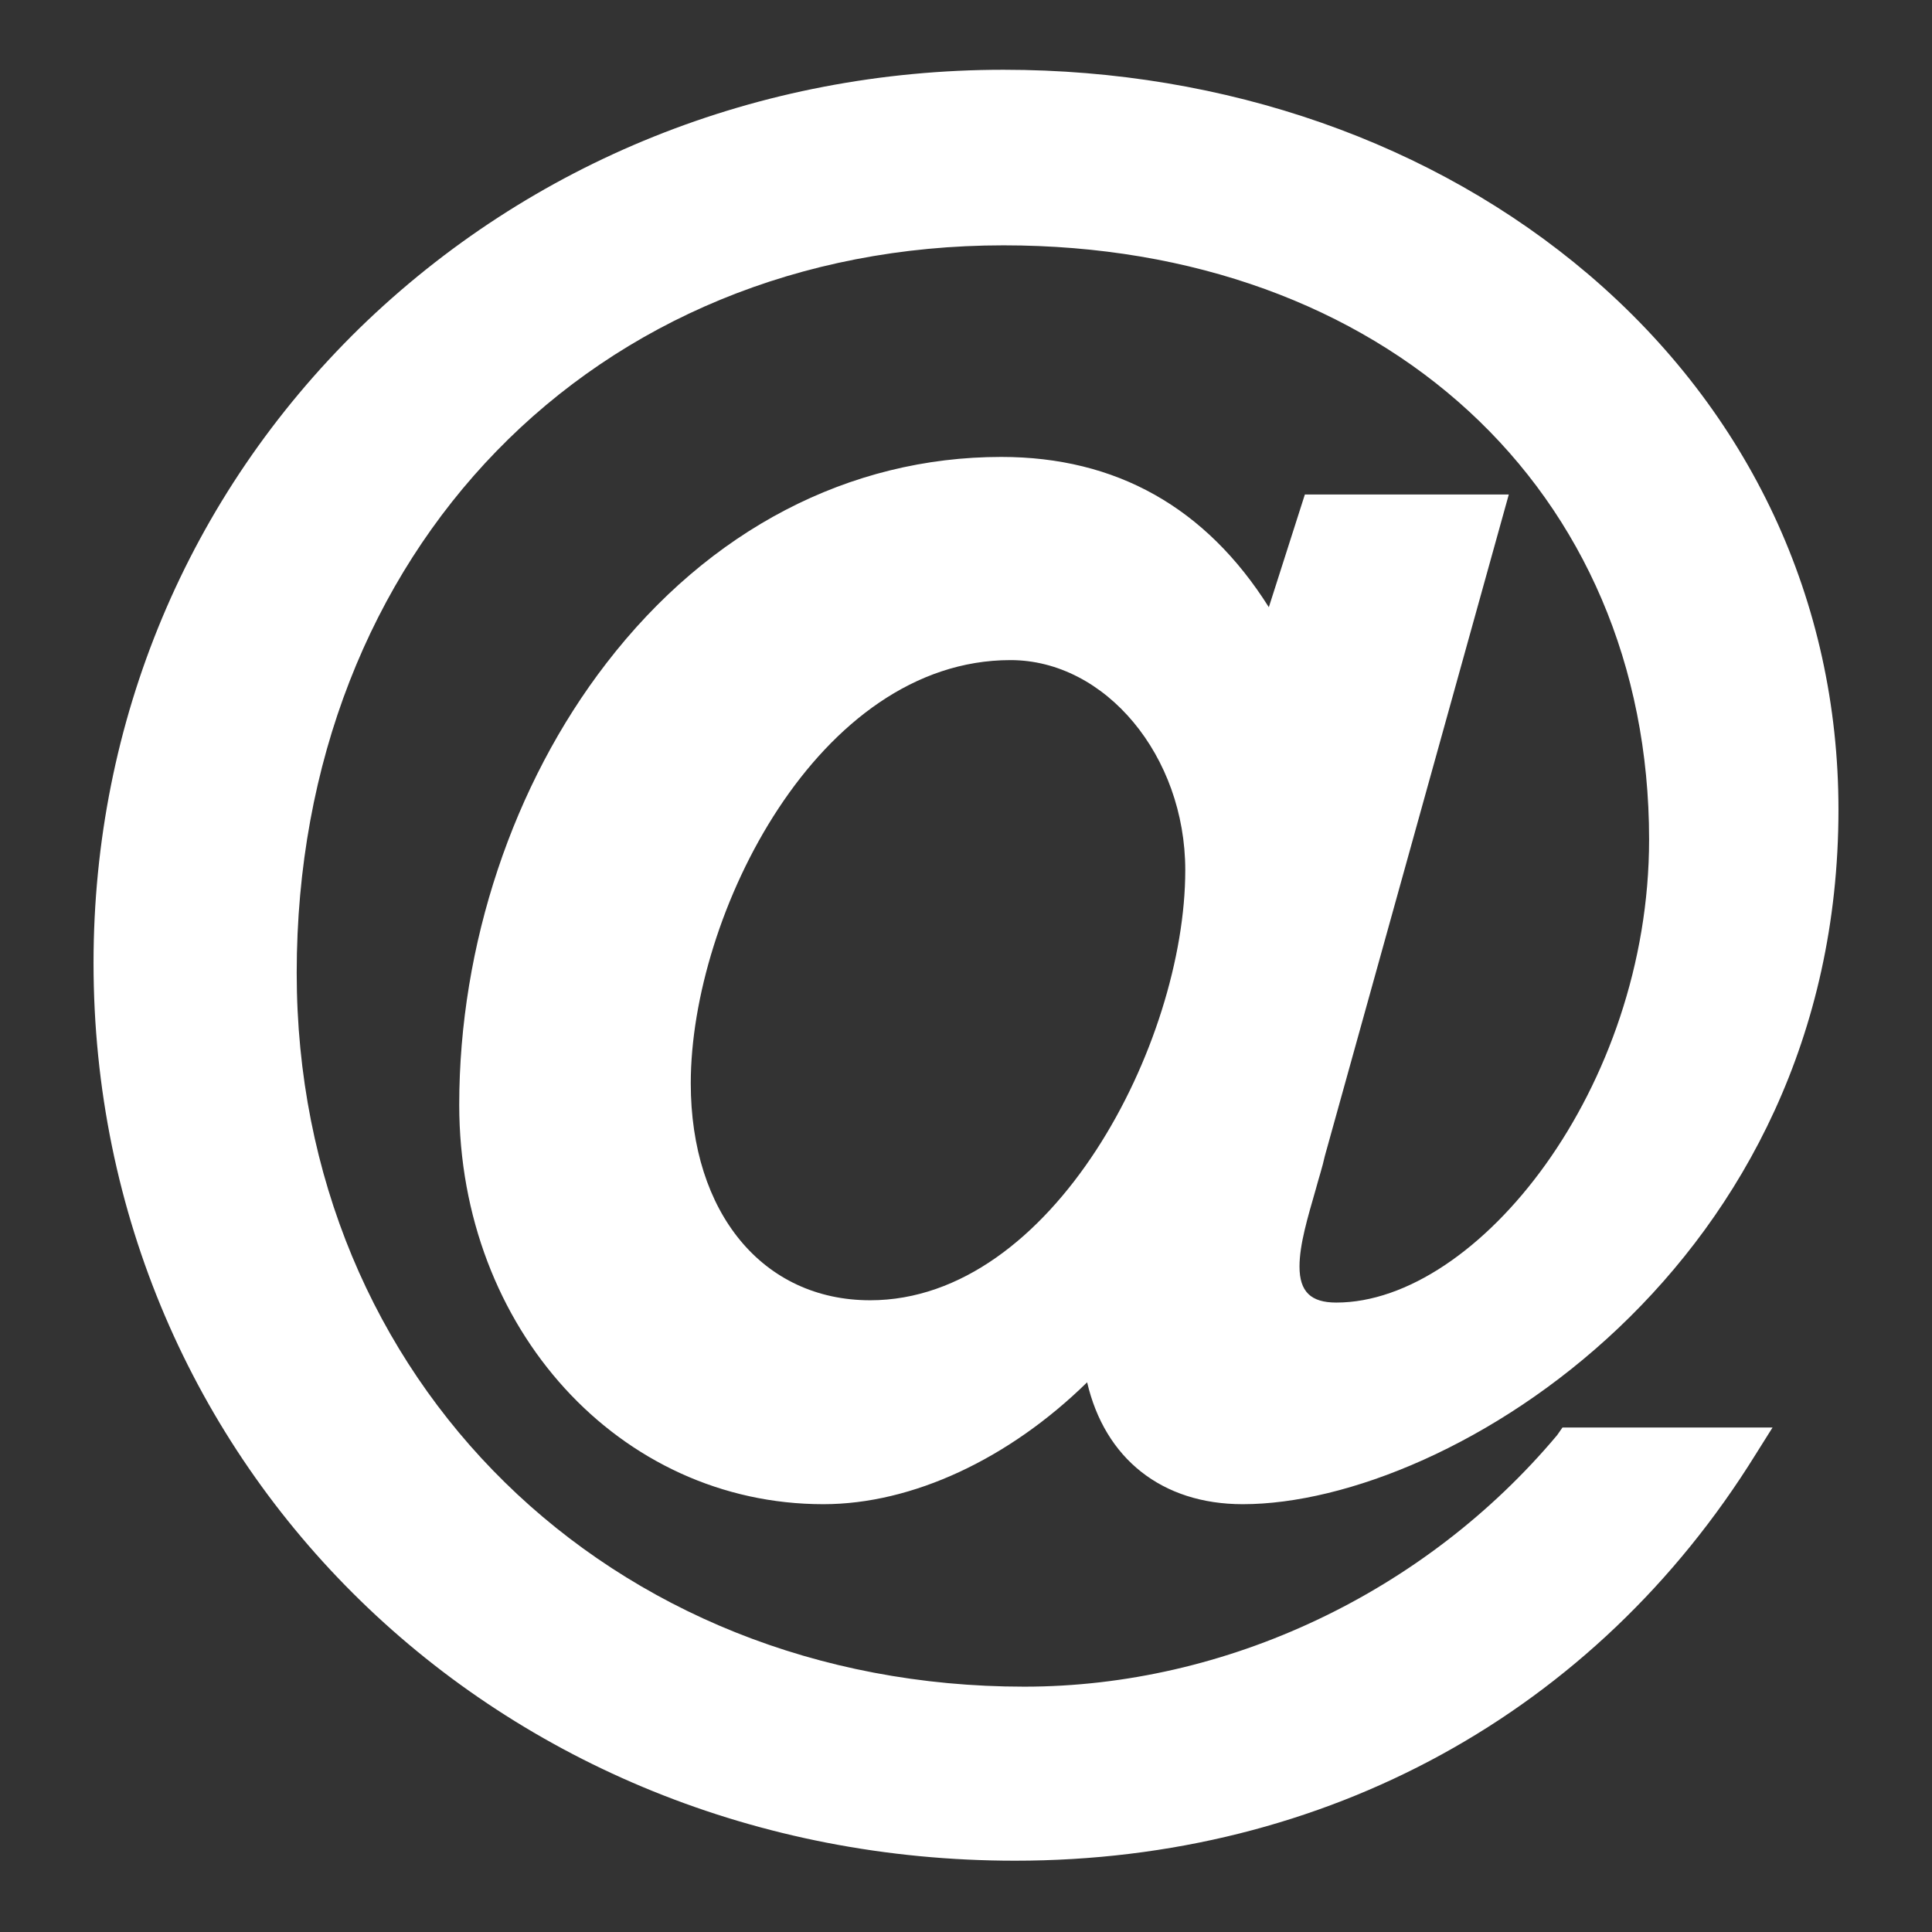
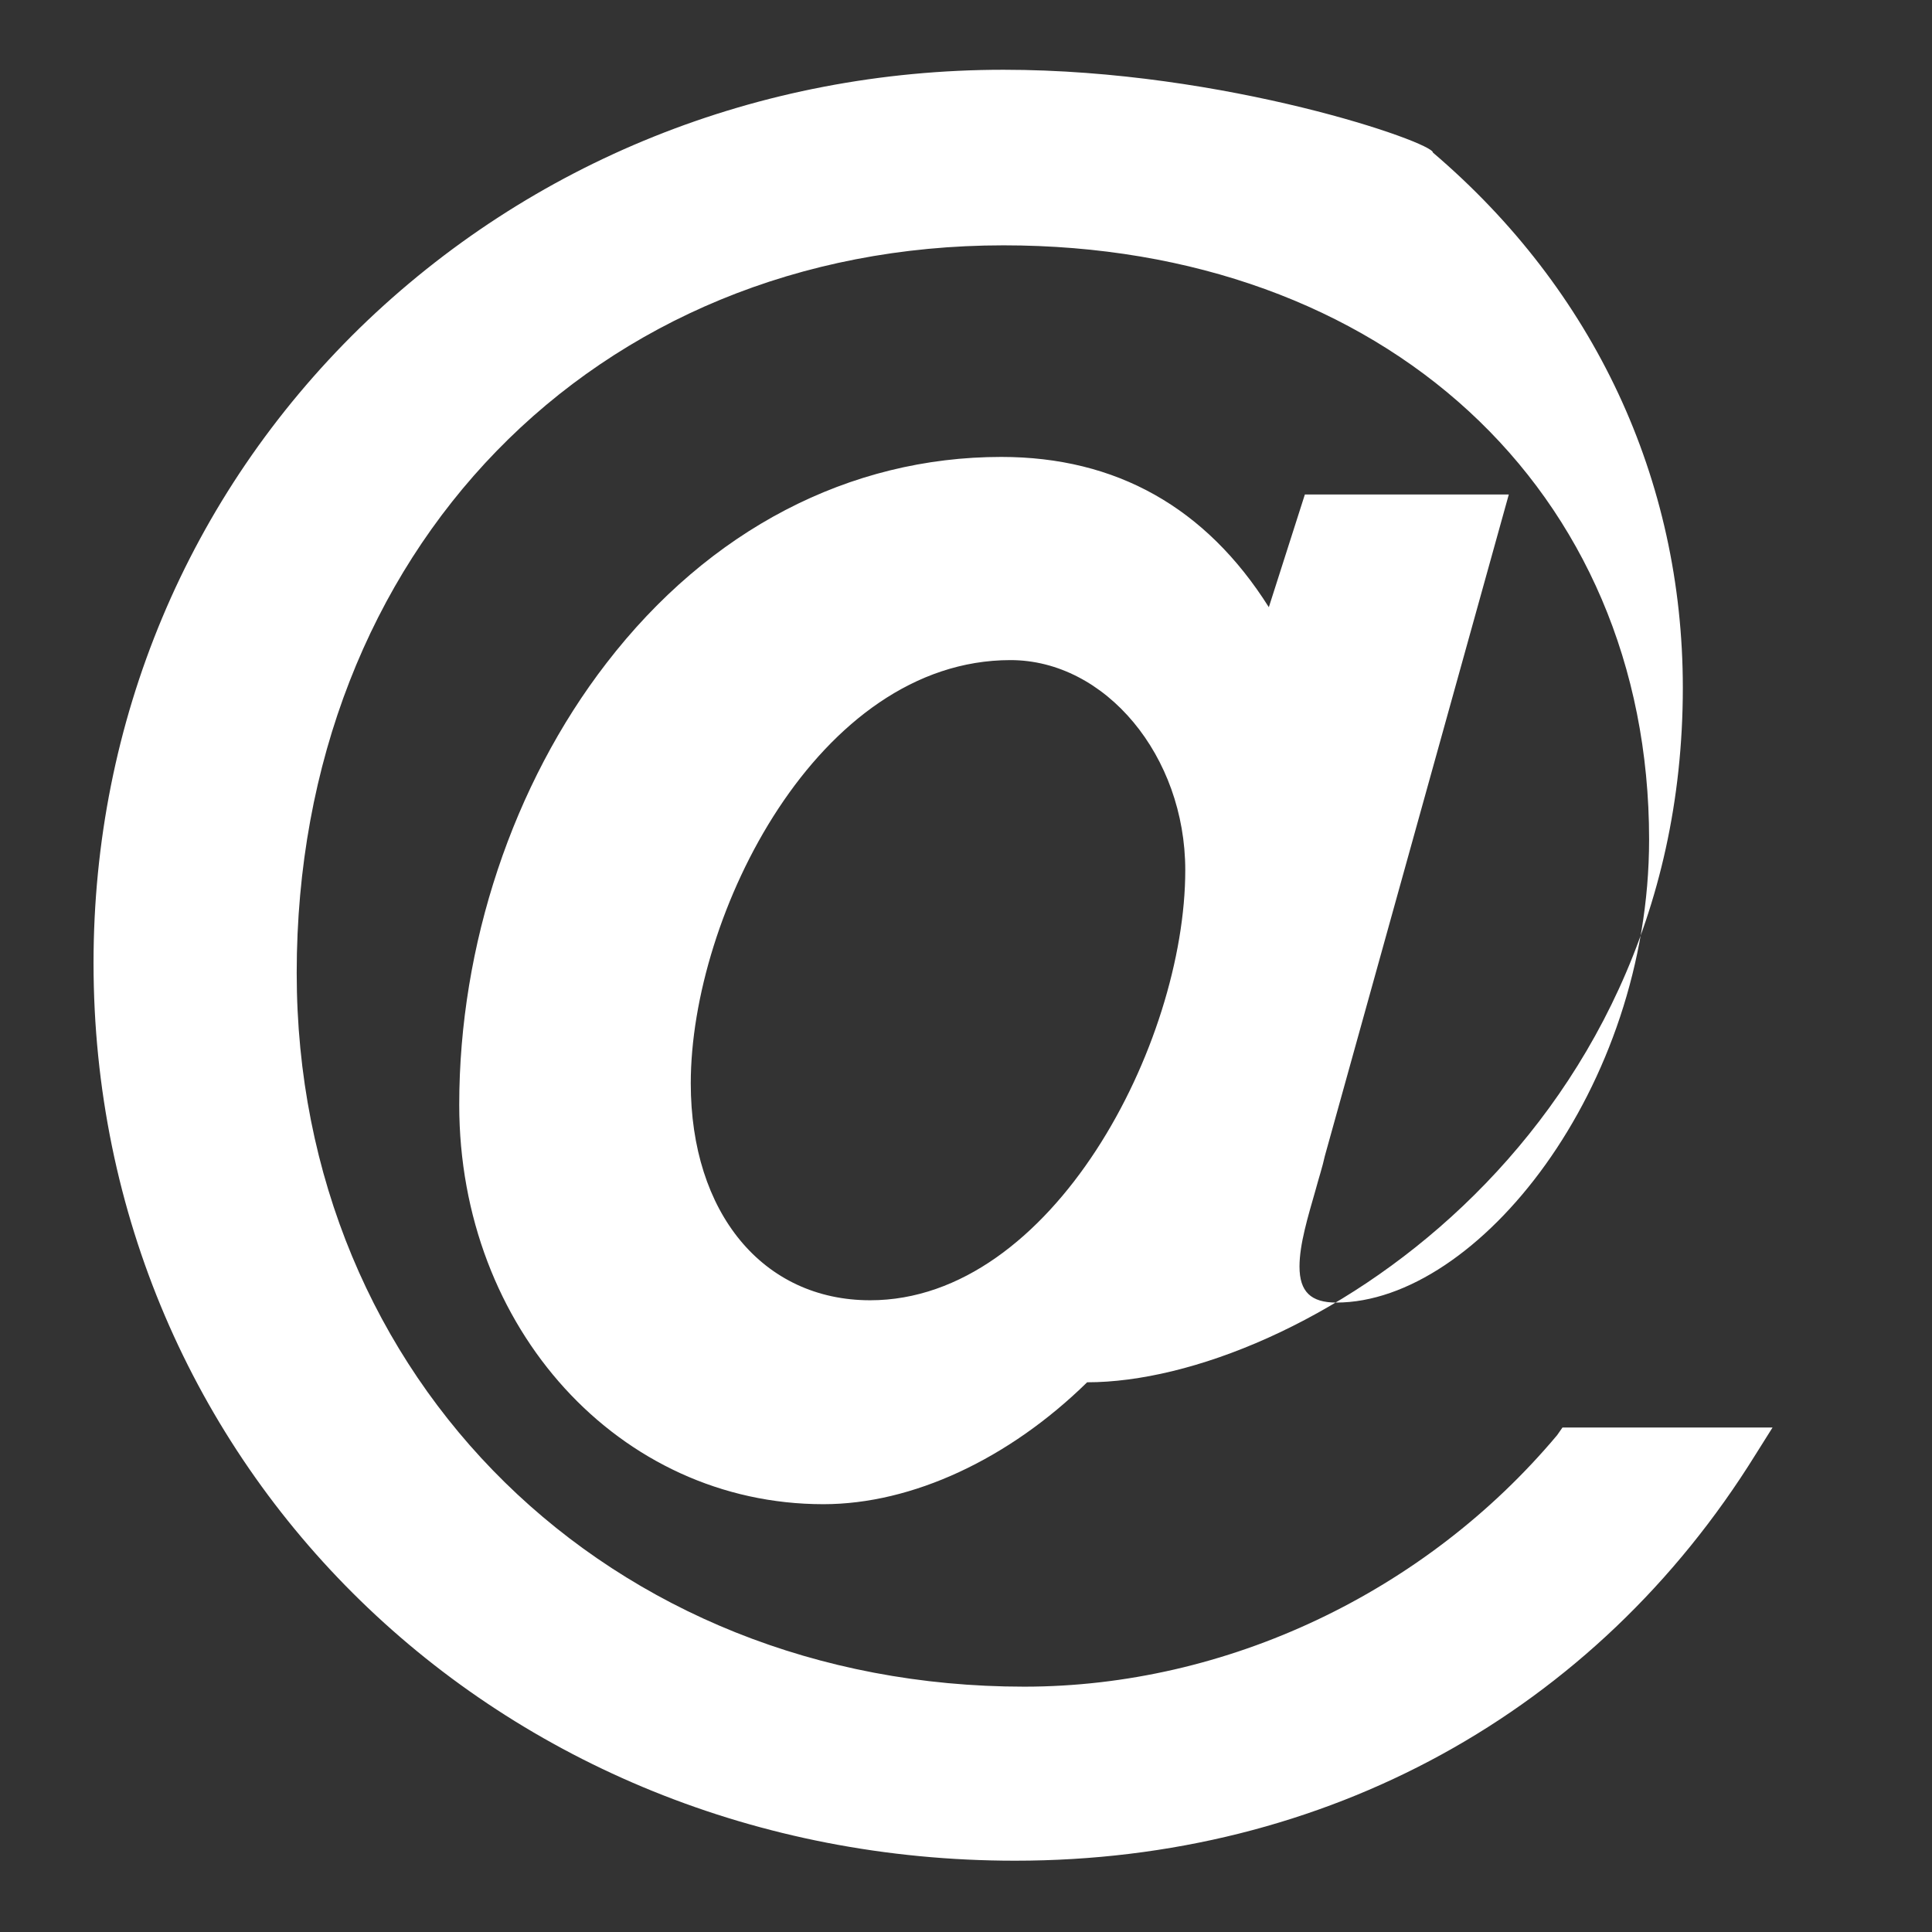
<svg xmlns="http://www.w3.org/2000/svg" version="1.1" id="iCONS" x="0px" y="0px" viewBox="0 0 252 252" style="enable-background:new 0 0 252 252;" xml:space="preserve">
  <rect x="0" y="0" width="252" height="252" fill="#333333" stroke="none" />
  <style type="text/css">
	.st0{fill:#FFFFFF;}
</style>
-   <path id="at" class="st0" d="M203.1,187.2C185.9,207.7,160,220,133.6,220c-54.1,0-94.9-40-94.9-93.1c0-55,38.8-94.9,92.2-94.9  c49.6,0,84.2,31.9,84.2,77.5c0,32.5-22.4,60.4-40.8,60.4c-3.3,0-4.8-1.4-4.8-4.7c0-2.9,1.1-6.5,2.1-10c0.4-1.5,0.9-3,1.2-4.4  l24-86.3h-26.6l-4.7,14.7c-8.2-13-19.9-19.6-34.9-19.6c-19.8,0-38.1,9.5-51.5,26.9c-12.2,15.8-19.2,36.8-19.2,57.6  c0,29.2,20.9,52.1,47.5,52.1c11.6,0,24.2-5.9,34.4-15.9c2.3,9.9,9.7,15.9,20.3,15.9c27.1,0,77.7-31.1,77.7-90.6  c0-27.2-11.6-51.9-32.6-69.8C187,18.6,159.9,9.1,130.9,9.1c-31.9,0-61.7,12-84,33.7c-22.4,21.9-34.7,51.3-34.7,82.8  c0,65.7,52.8,117.1,120.2,117.1c40.5,0,75.7-19.3,96.6-53l2.2-3.5h-27.4L203.1,187.2z M113.5,169.6c-14,0-23.4-11.4-23.4-28.3  c0-22,16.6-55.2,41.7-55.2c12.4,0,22.8,12.5,22.8,27.4C154.6,136.1,137.3,169.6,113.5,169.6L113.5,169.6z" />
+   <path id="at" class="st0" d="M203.1,187.2C185.9,207.7,160,220,133.6,220c-54.1,0-94.9-40-94.9-93.1c0-55,38.8-94.9,92.2-94.9  c49.6,0,84.2,31.9,84.2,77.5c0,32.5-22.4,60.4-40.8,60.4c-3.3,0-4.8-1.4-4.8-4.7c0-2.9,1.1-6.5,2.1-10c0.4-1.5,0.9-3,1.2-4.4  l24-86.3h-26.6l-4.7,14.7c-8.2-13-19.9-19.6-34.9-19.6c-19.8,0-38.1,9.5-51.5,26.9c-12.2,15.8-19.2,36.8-19.2,57.6  c0,29.2,20.9,52.1,47.5,52.1c11.6,0,24.2-5.9,34.4-15.9c27.1,0,77.7-31.1,77.7-90.6  c0-27.2-11.6-51.9-32.6-69.8C187,18.6,159.9,9.1,130.9,9.1c-31.9,0-61.7,12-84,33.7c-22.4,21.9-34.7,51.3-34.7,82.8  c0,65.7,52.8,117.1,120.2,117.1c40.5,0,75.7-19.3,96.6-53l2.2-3.5h-27.4L203.1,187.2z M113.5,169.6c-14,0-23.4-11.4-23.4-28.3  c0-22,16.6-55.2,41.7-55.2c12.4,0,22.8,12.5,22.8,27.4C154.6,136.1,137.3,169.6,113.5,169.6L113.5,169.6z" />
</svg>